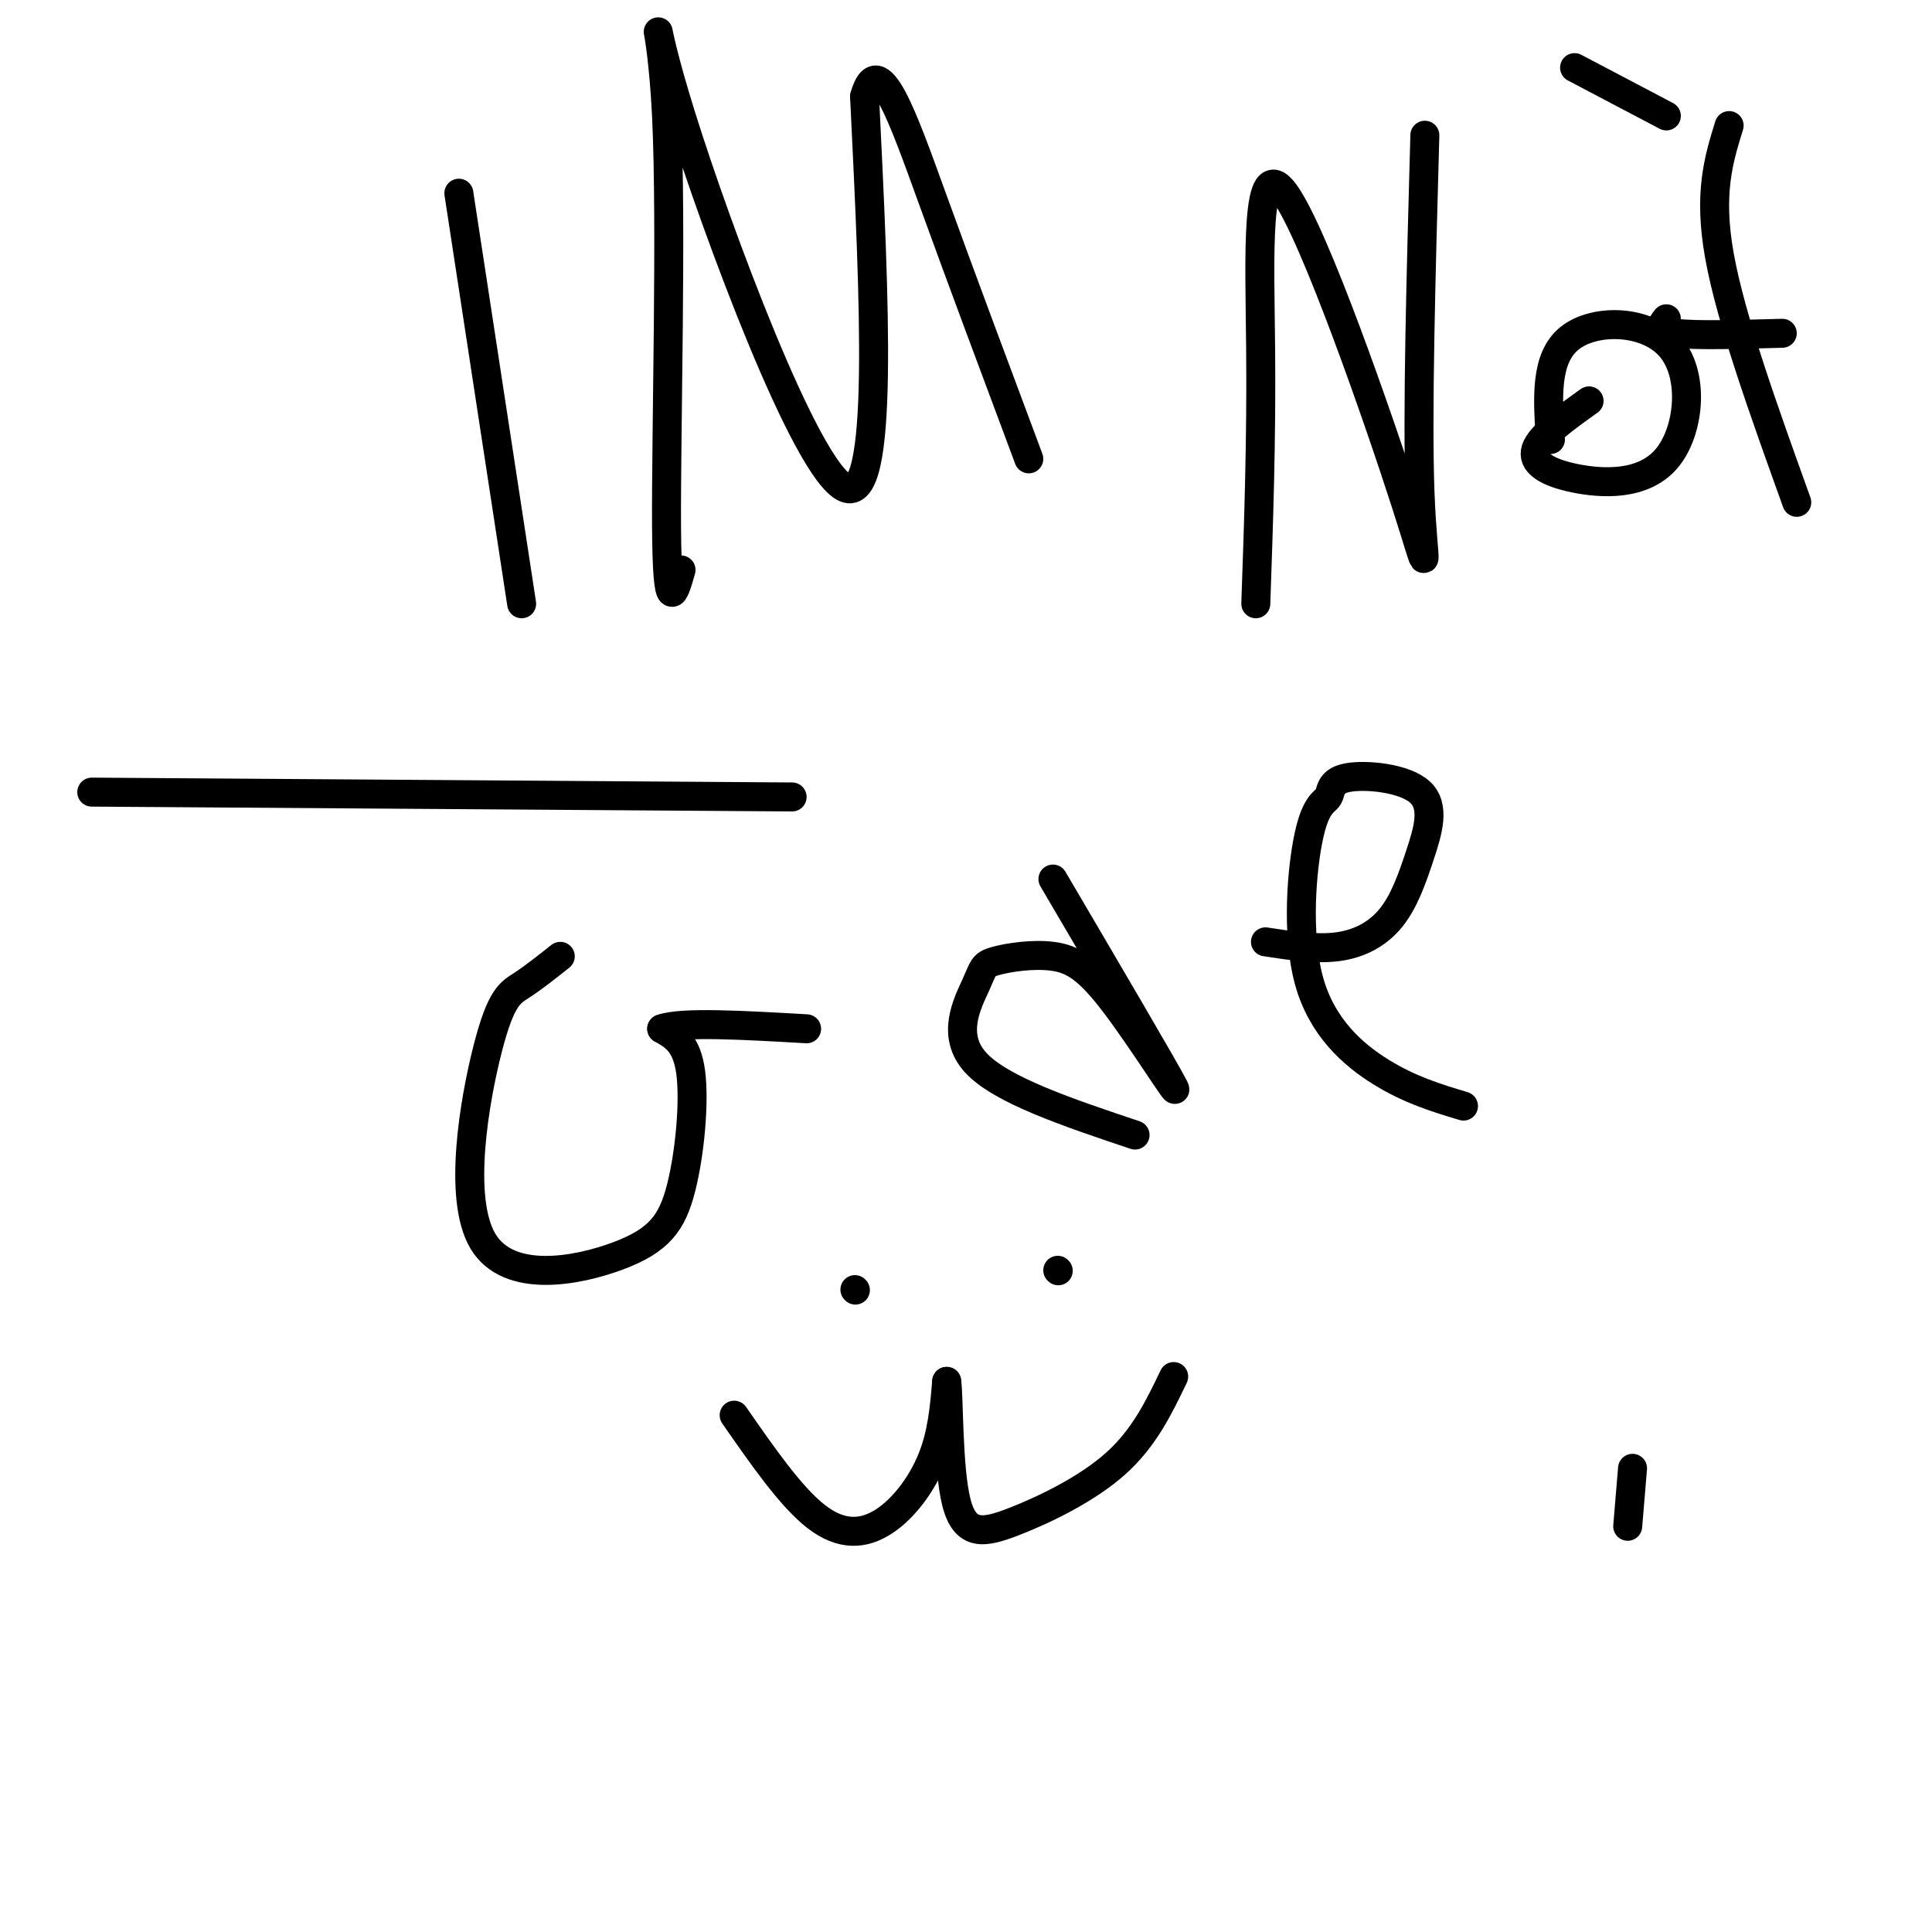
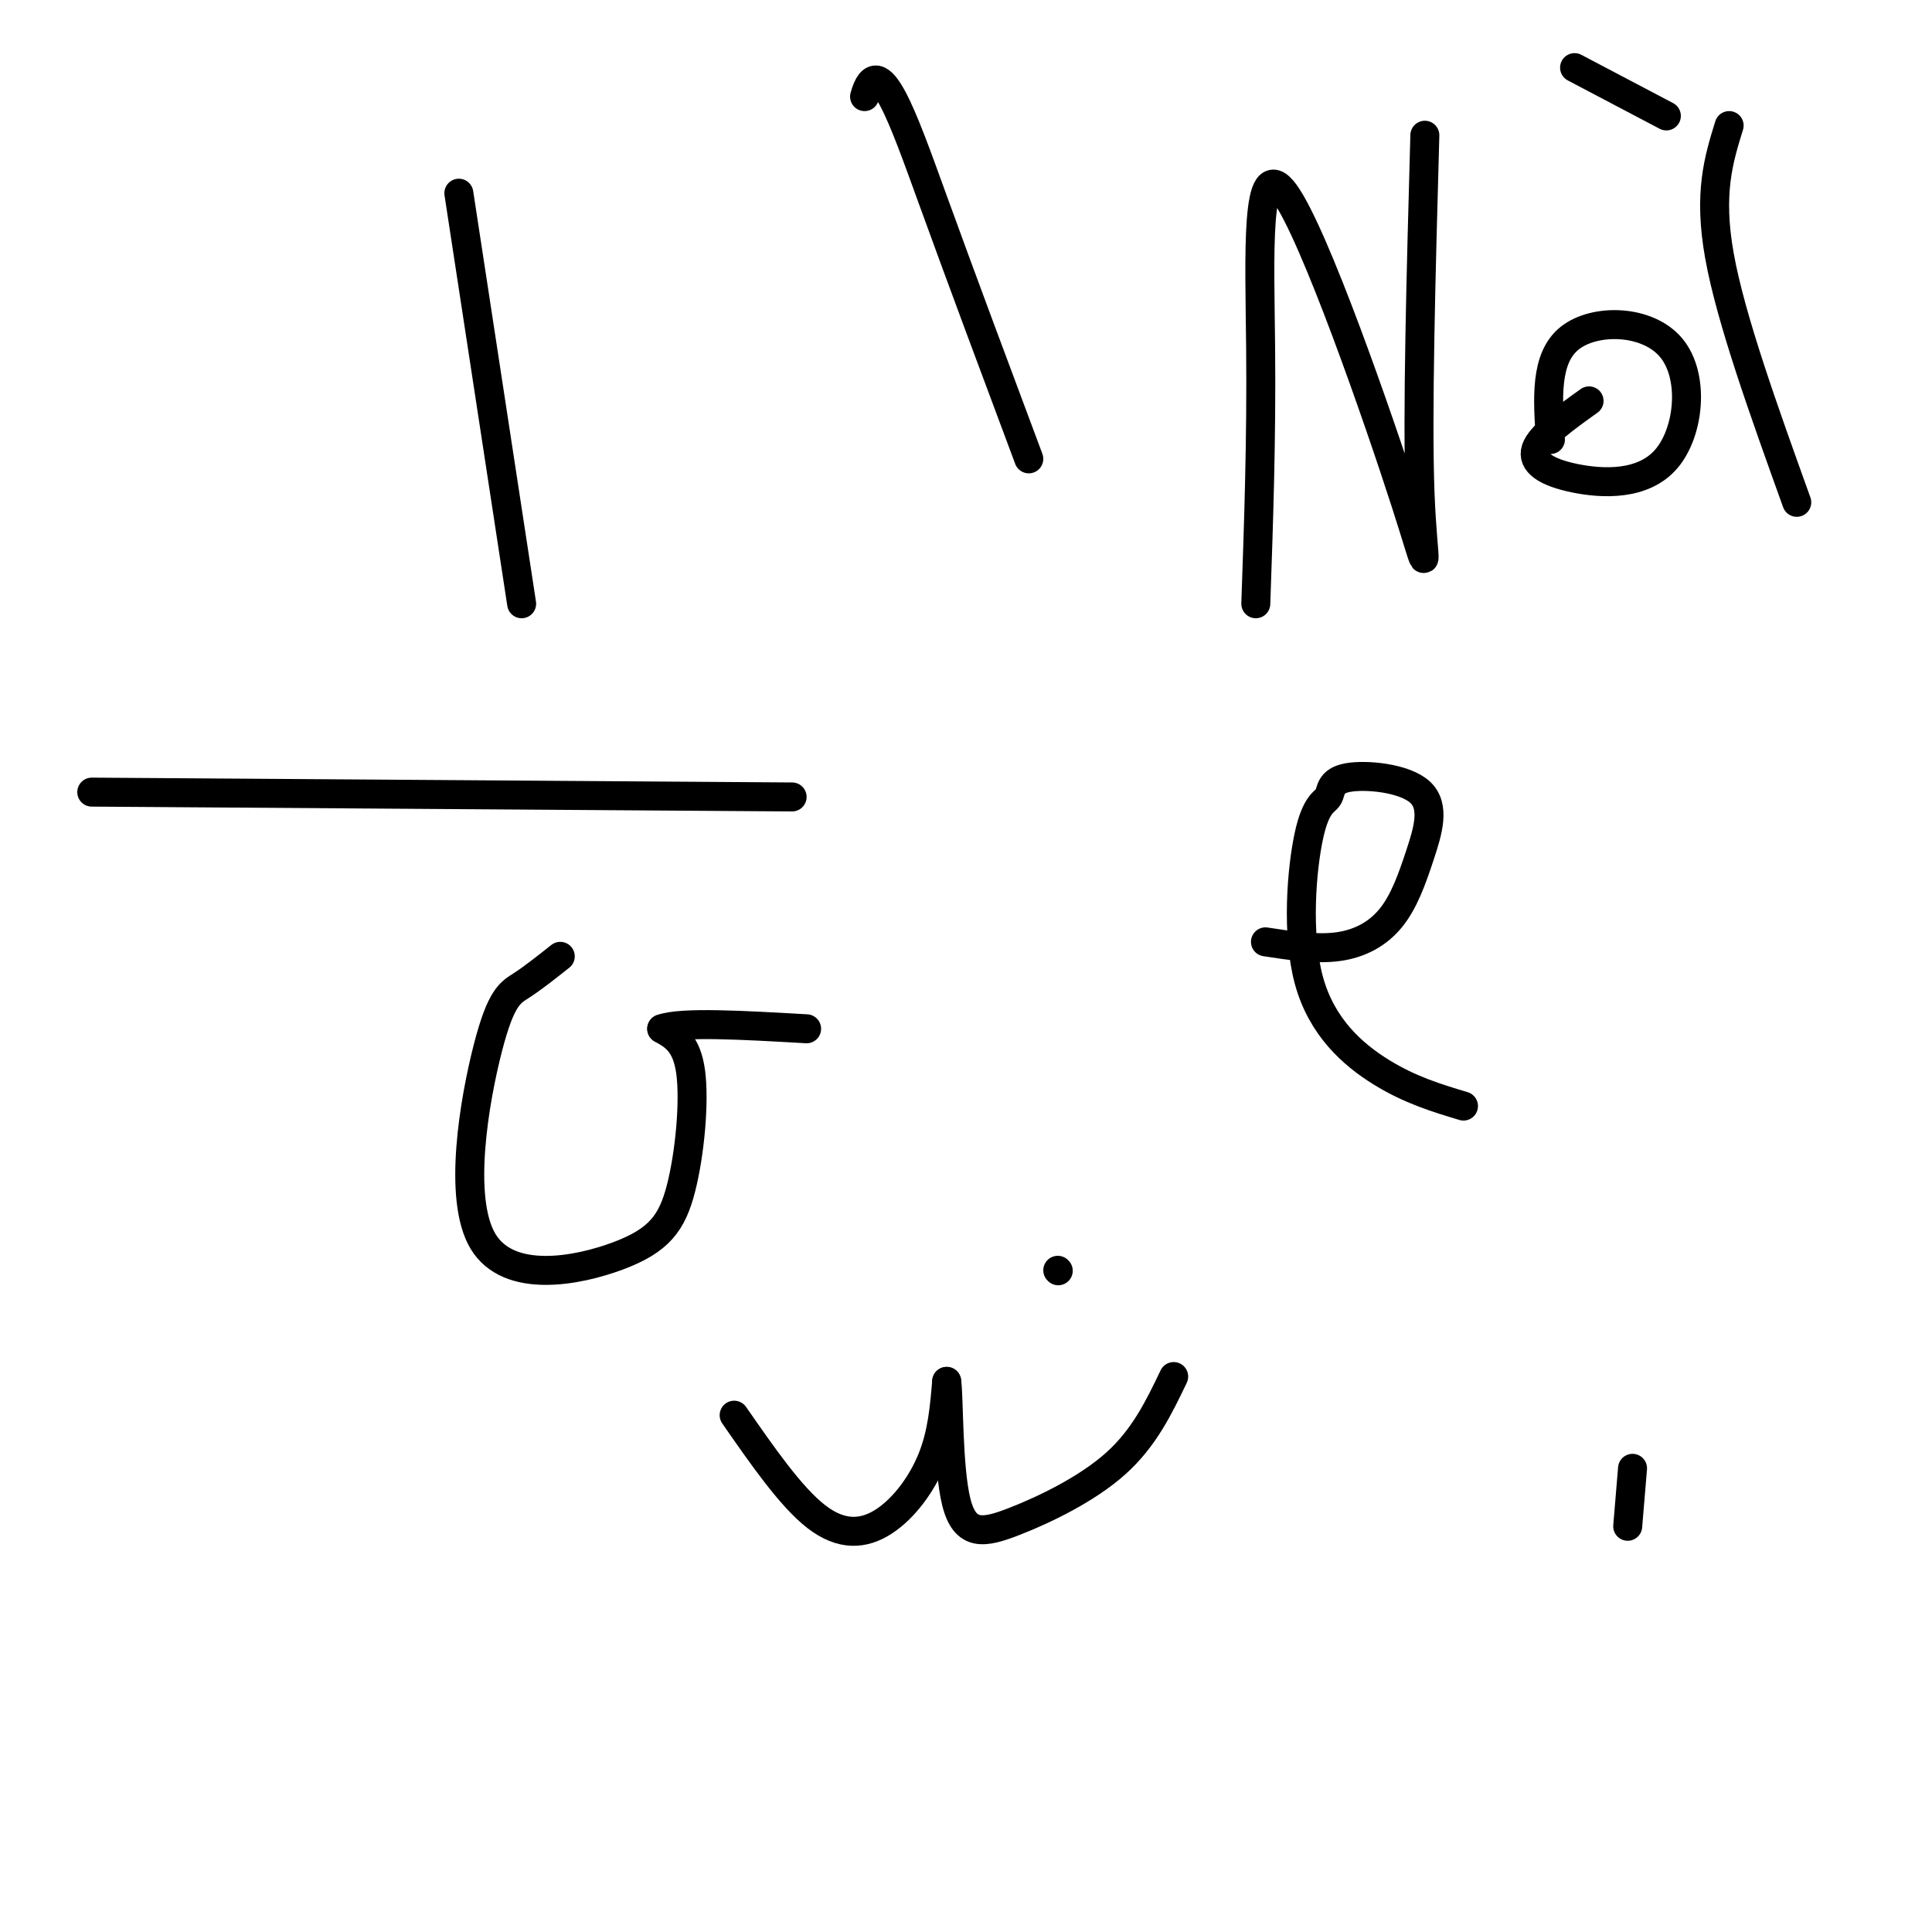
<svg xmlns="http://www.w3.org/2000/svg" viewBox="0 0 400 400" version="1.1">
  <g fill="none" stroke="#000000" stroke-width="6" stroke-linecap="round" stroke-linejoin="round">
    <path d="M95,40c0.000,0.000 13.000,85.000 13,85" />
-     <path d="M141,118c-1.442,5.078 -2.884,10.156 -3,-9c-0.116,-19.156 1.093,-62.547 0,-85c-1.093,-22.453 -4.486,-23.968 3,0c7.486,23.968 25.853,73.419 34,77c8.147,3.581 6.073,-38.710 4,-81" />
    <path d="M179,20c2.844,-10.333 7.956,4.333 14,21c6.044,16.667 13.022,35.333 20,54" />
    <path d="M260,125c0.592,-16.939 1.183,-33.879 1,-53c-0.183,-19.121 -1.142,-40.424 5,-32c6.142,8.424 19.384,46.576 25,64c5.616,17.424 3.604,14.121 3,-2c-0.604,-16.121 0.198,-45.061 1,-74" />
    <path d="M329,83c-5.030,3.599 -10.060,7.198 -11,10c-0.940,2.802 2.209,4.806 8,6c5.791,1.194 14.222,1.578 19,-4c4.778,-5.578 5.902,-17.117 1,-23c-4.902,-5.883 -15.829,-6.109 -21,-2c-5.171,4.109 -4.585,12.555 -4,21" />
    <path d="M358,26c-2.167,7.000 -4.333,14.000 -2,27c2.333,13.000 9.167,32.000 16,51" />
-     <path d="M345,66c-1.000,1.250 -2.000,2.500 2,3c4.000,0.500 13.000,0.250 22,0" />
    <path d="M116,198c-2.820,2.235 -5.640,4.471 -8,6c-2.360,1.529 -4.260,2.353 -7,13c-2.740,10.647 -6.320,31.118 -1,40c5.320,8.882 19.539,6.175 28,3c8.461,-3.175 11.162,-6.816 13,-14c1.838,-7.184 2.811,-17.910 2,-24c-0.811,-6.090 -3.405,-7.545 -6,-9" />
    <path d="M137,213c4.000,-1.500 17.000,-0.750 30,0" />
-     <path d="M218,182c11.623,19.791 23.247,39.582 25,43c1.753,3.418 -6.364,-9.537 -12,-17c-5.636,-7.463 -8.792,-9.433 -13,-10c-4.208,-0.567 -9.468,0.271 -12,1c-2.532,0.729 -2.336,1.350 -4,5c-1.664,3.650 -5.190,10.329 0,16c5.190,5.671 19.095,10.336 33,15" />
    <path d="M262,195c5.245,0.805 10.490,1.609 15,1c4.510,-0.609 8.283,-2.633 11,-6c2.717,-3.367 4.376,-8.078 6,-13c1.624,-4.922 3.212,-10.054 0,-13c-3.212,-2.946 -11.224,-3.707 -15,-3c-3.776,0.707 -3.316,2.880 -4,4c-0.684,1.120 -2.513,1.187 -4,8c-1.487,6.813 -2.631,20.373 0,30c2.631,9.627 9.037,15.322 15,19c5.963,3.678 11.481,5.339 17,7" />
-     <path d="M177,267c0.000,0.000 0.100,0.100 0.1,0.1" />
    <path d="M219,263c0.000,0.000 0.100,0.100 0.1,0.1" />
    <path d="M152,293c5.881,8.470 11.762,16.940 17,21c5.238,4.060 9.833,3.708 14,1c4.167,-2.708 7.905,-7.774 10,-13c2.095,-5.226 2.548,-10.613 3,-16" />
    <path d="M196,286c0.486,2.810 0.203,17.836 2,25c1.797,7.164 5.676,6.467 12,4c6.324,-2.467 15.093,-6.705 21,-12c5.907,-5.295 8.954,-11.648 12,-18" />
    <path d="M337,316c0.000,0.000 1.000,-12.000 1,-12" />
    <path d="M345,24c0.000,0.000 -19.000,-10.000 -19,-10" />
    <path d="M164,165c0.000,0.000 -145.000,-1.000 -145,-1" />
  </g>
</svg>